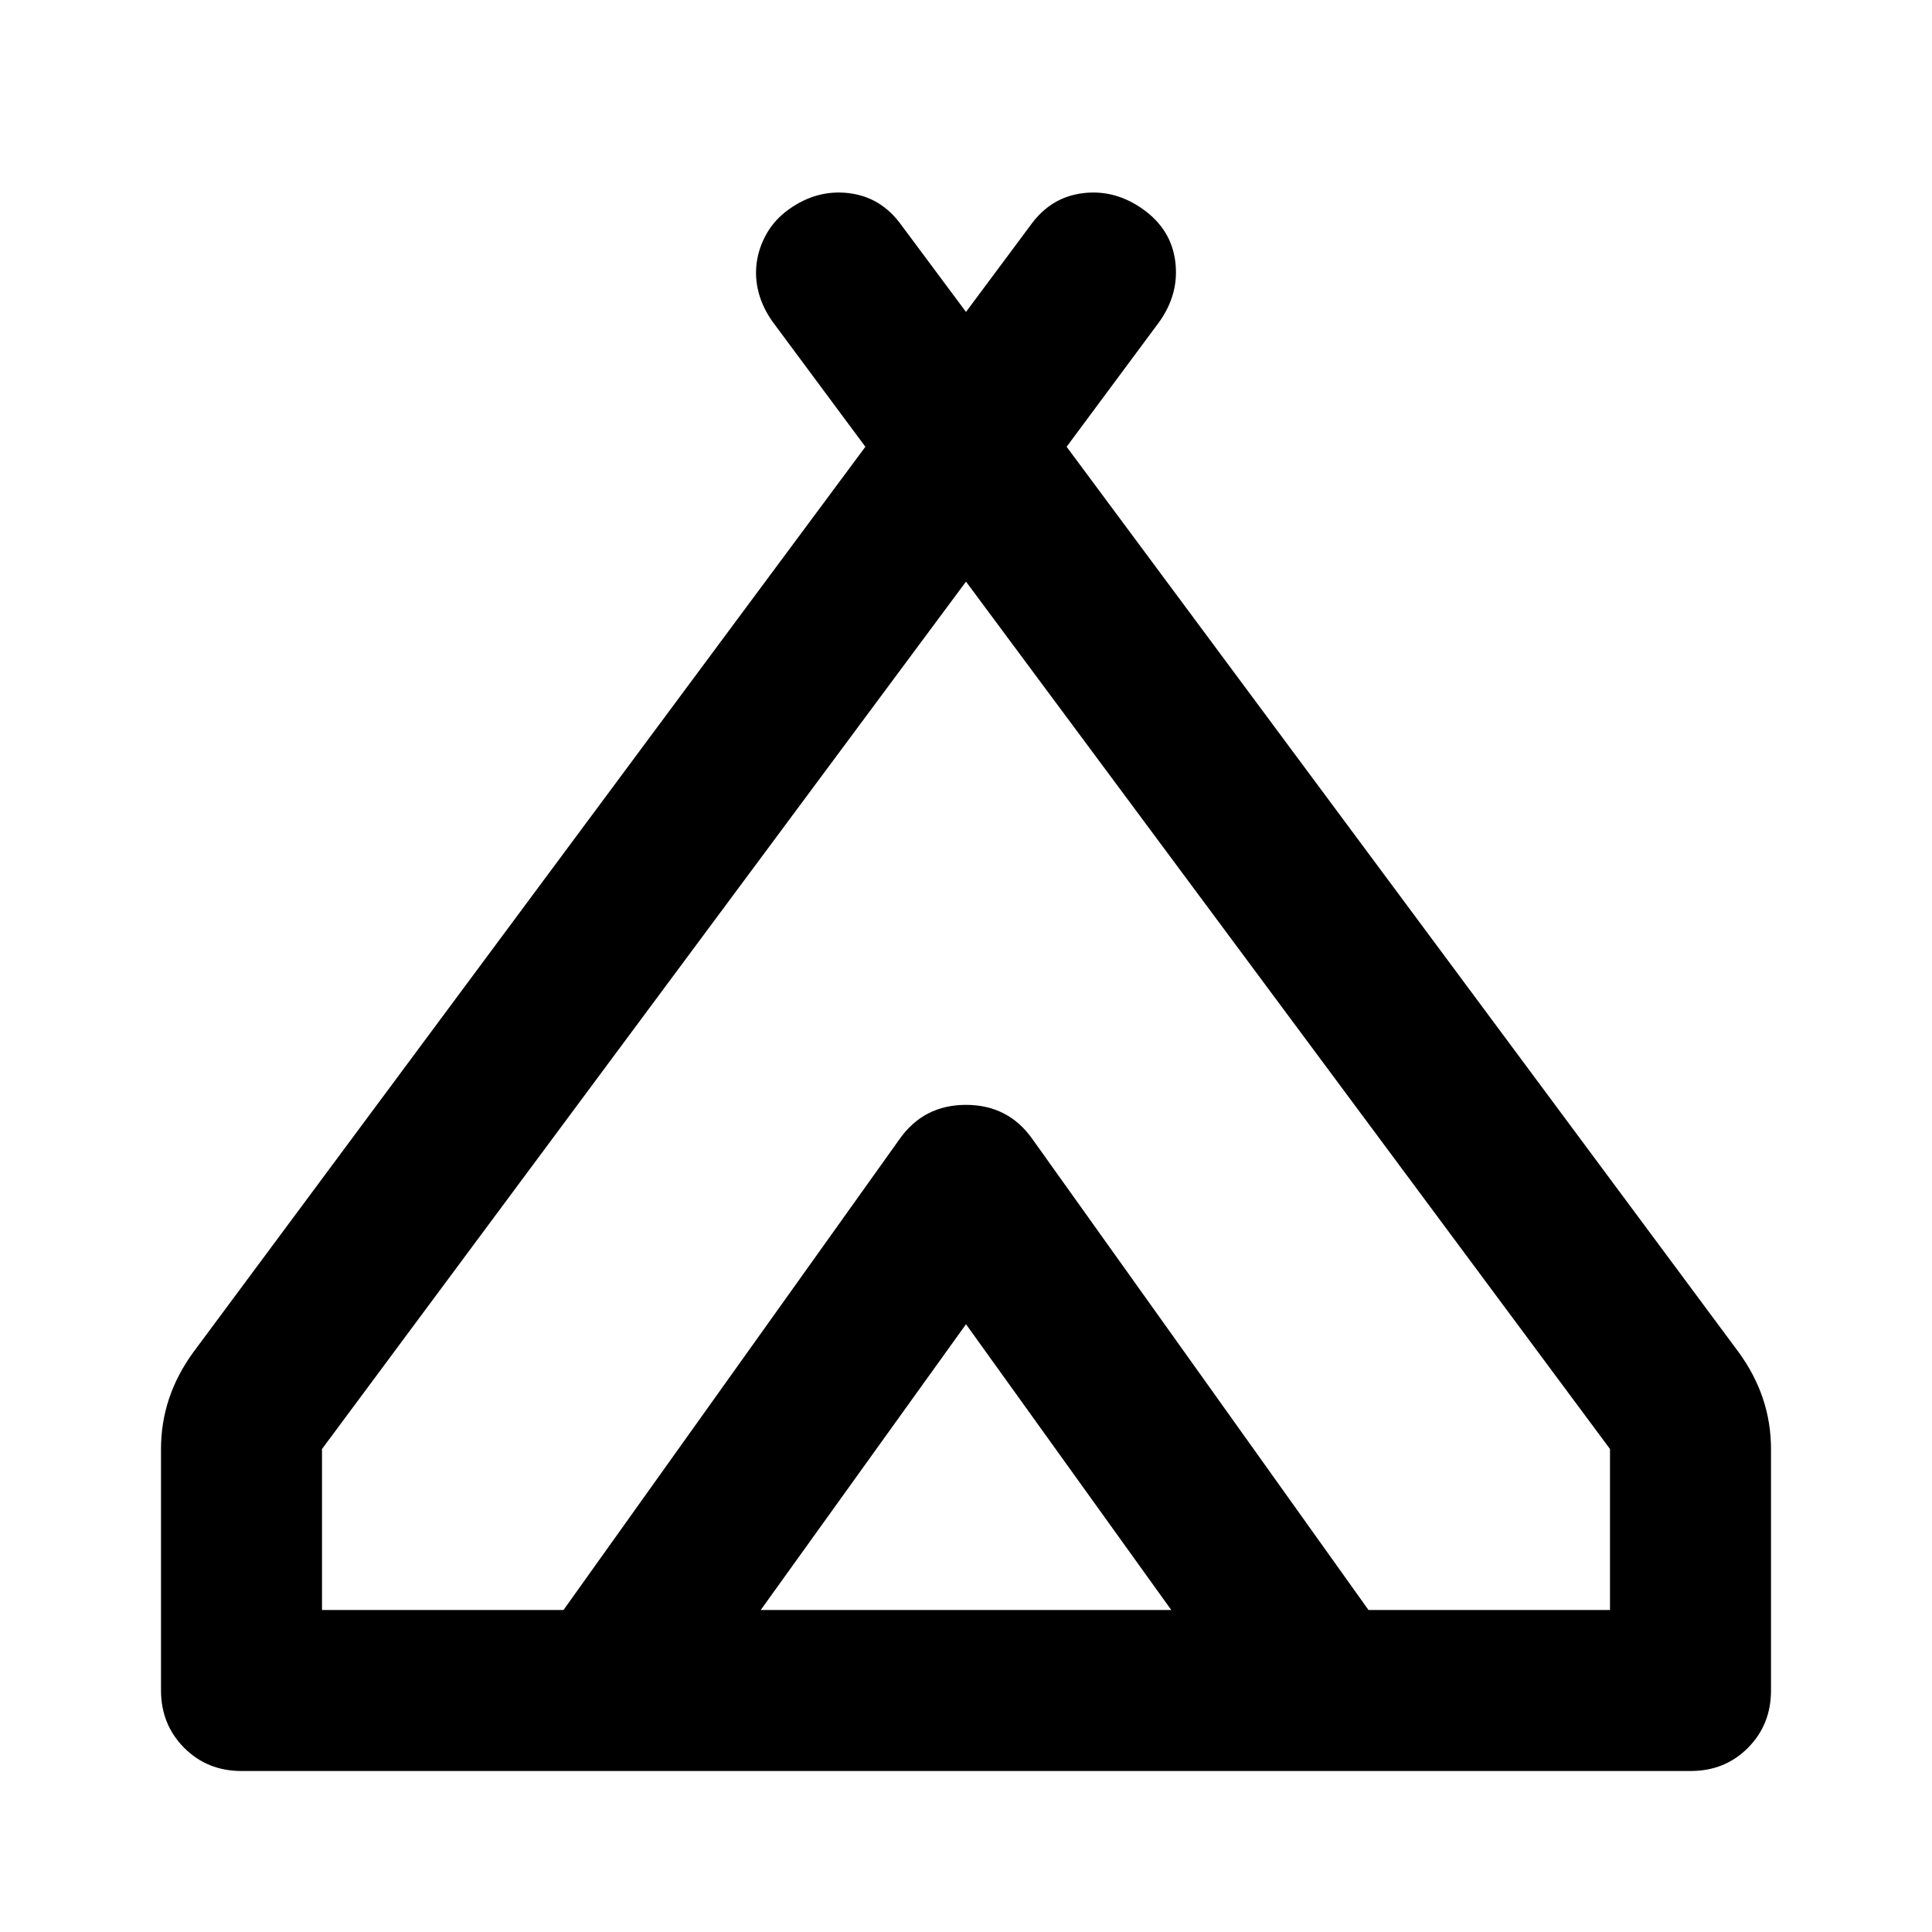
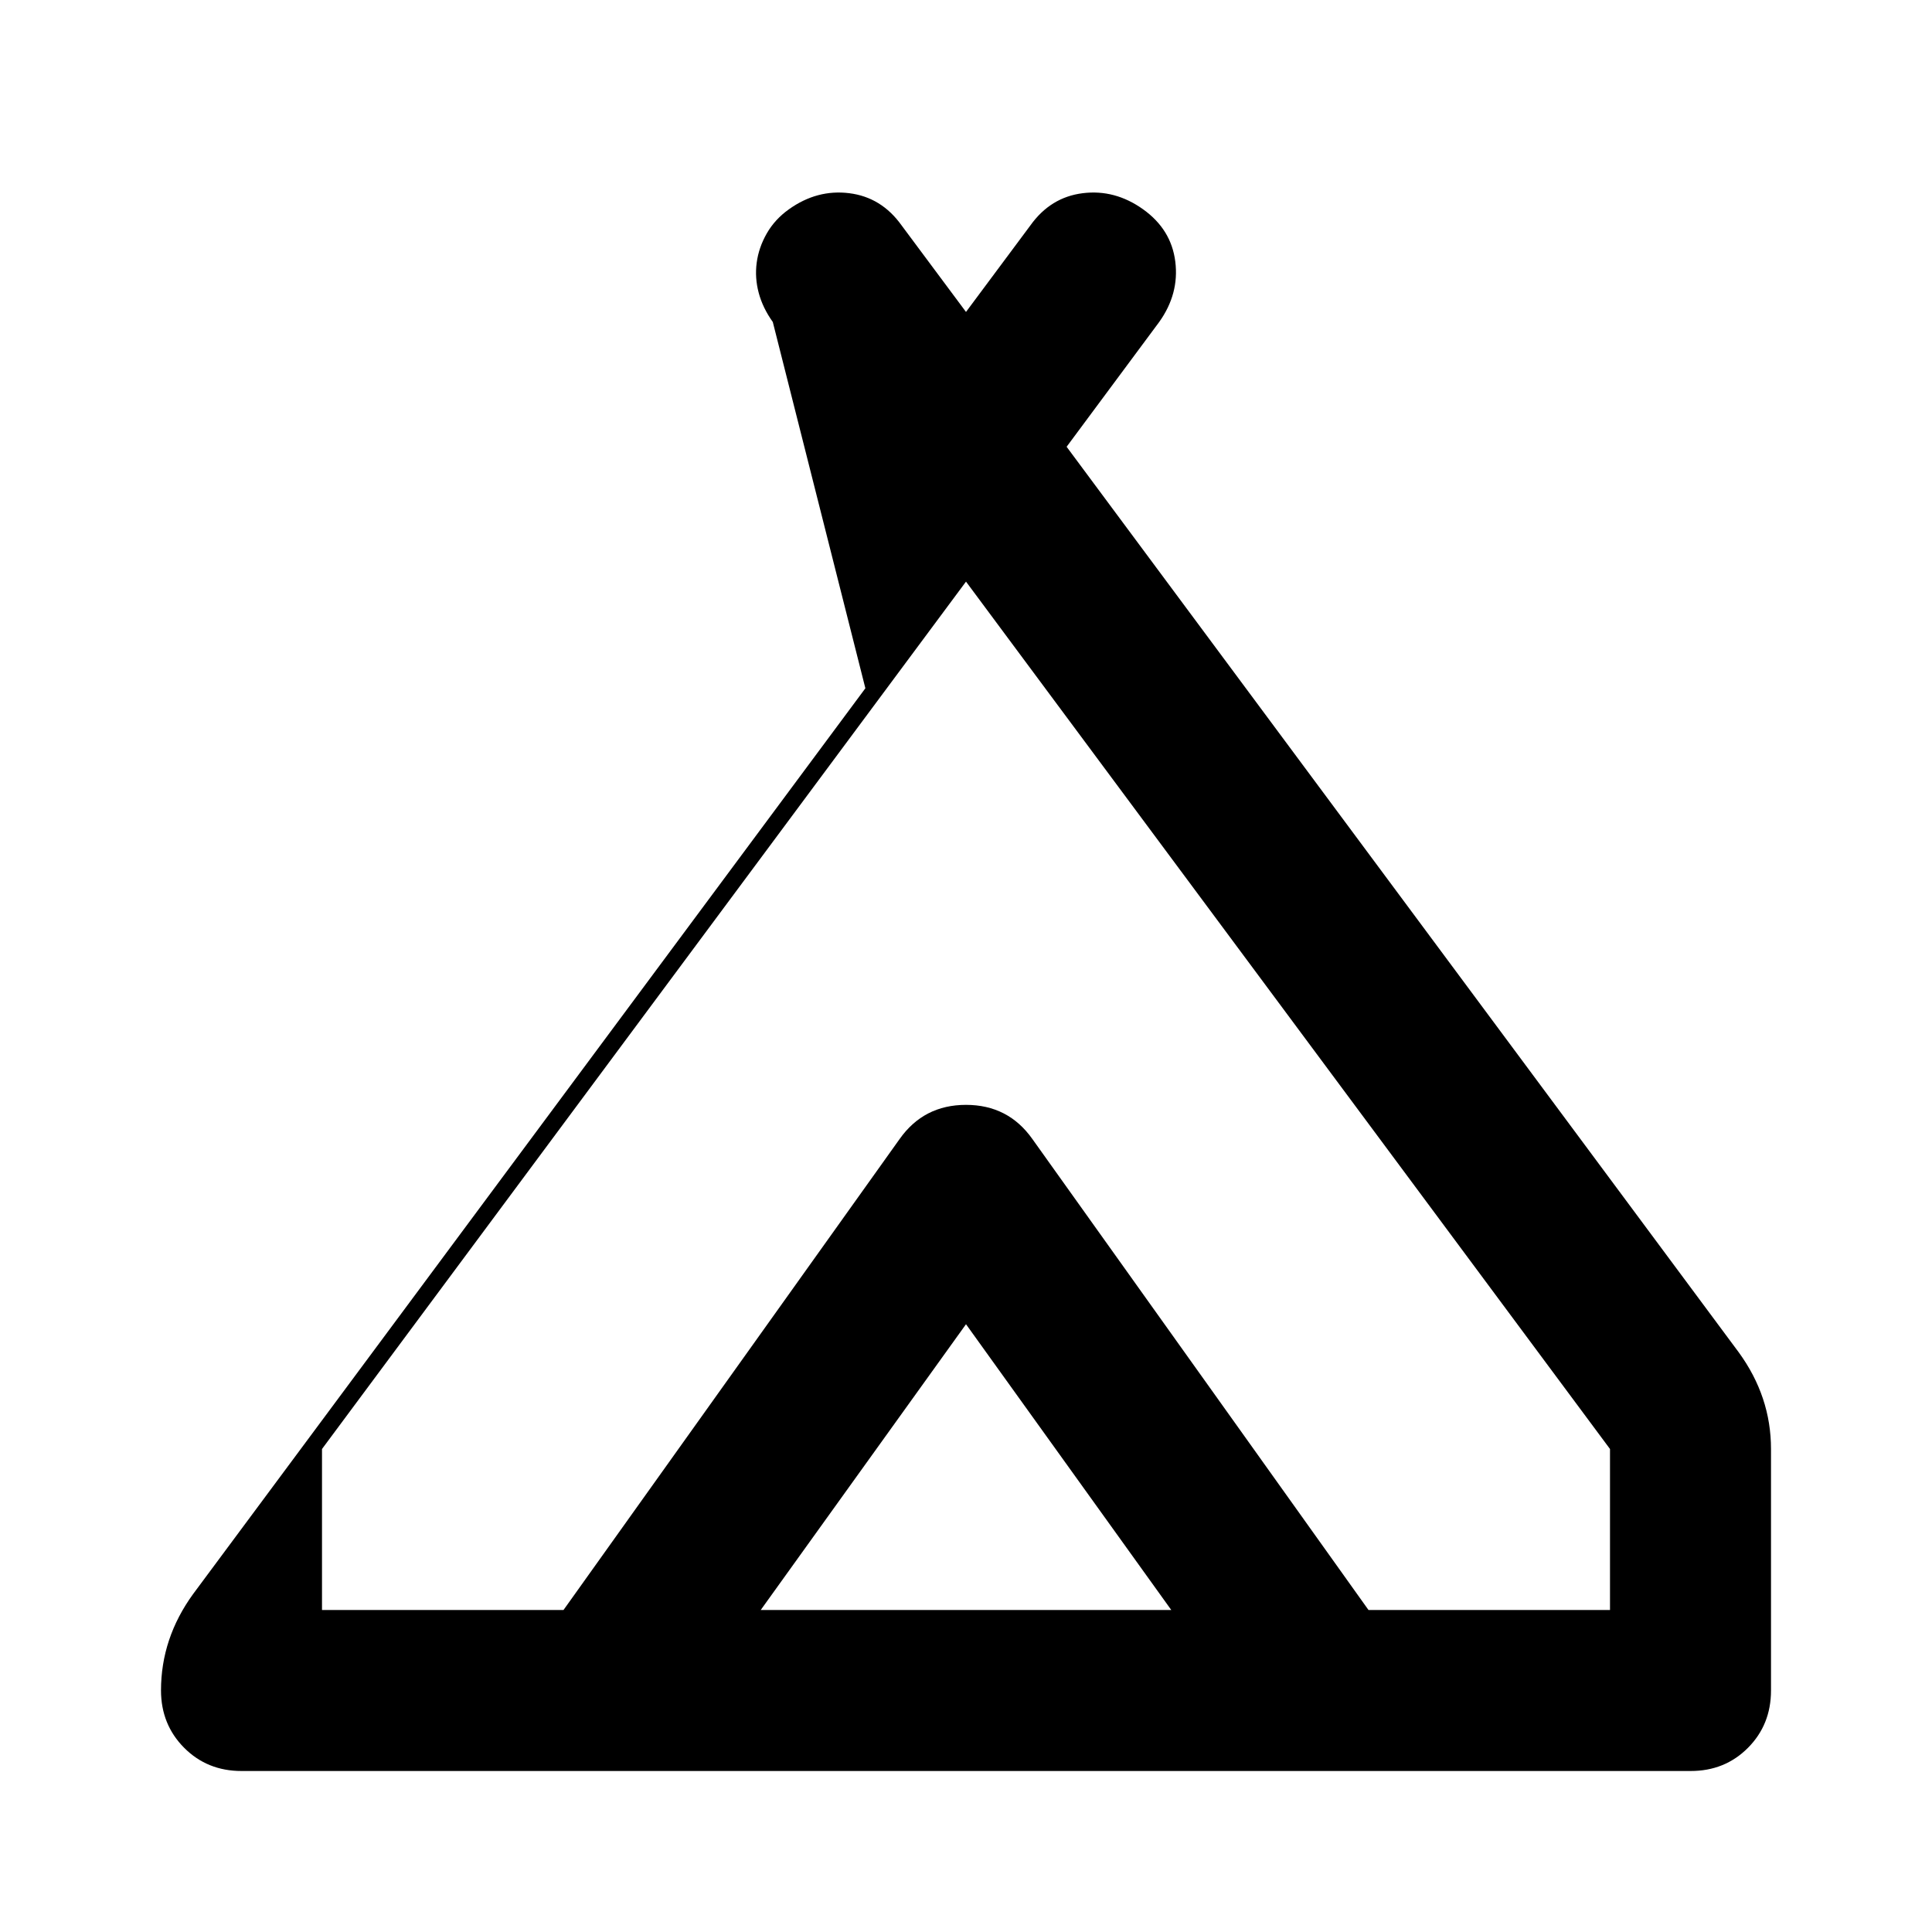
<svg xmlns="http://www.w3.org/2000/svg" width="800" height="800" viewBox="0 0 24 24">
-   <path fill="currentColor" d="M2 21v-3q0-.325.1-.625t.3-.575l8.35-11.25L9.6 4q-.125-.175-.175-.362T9.4 3.263t.125-.363t.275-.3q.35-.25.75-.2t.65.4l.8 1.075l.8-1.075q.25-.35.65-.4t.75.2t.4.65t-.2.75l-1.15 1.55L21.6 16.8q.2.275.3.575T22 18v3q0 .425-.287.713T21 22H3q-.425 0-.712-.288T2 21M12 7.225L4 18v2h3l4.175-5.85q.3-.425.825-.425t.825.425L17 20h3v-2zM9.45 20h5.1L12 16.45zm3.375-5.85L17 20zq-.3-.425-.825-.425t-.825.425L7 20l4.175-5.85q.3-.425.825-.425t.825.425" />
+   <path fill="currentColor" d="M2 21q0-.325.1-.625t.3-.575l8.35-11.25L9.6 4q-.125-.175-.175-.362T9.4 3.263t.125-.363t.275-.3q.35-.25.75-.2t.65.4l.8 1.075l.8-1.075q.25-.35.65-.4t.75.2t.4.65t-.2.75l-1.15 1.55L21.6 16.8q.2.275.3.575T22 18v3q0 .425-.287.713T21 22H3q-.425 0-.712-.288T2 21M12 7.225L4 18v2h3l4.175-5.85q.3-.425.825-.425t.825.425L17 20h3v-2zM9.45 20h5.1L12 16.45zm3.375-5.85L17 20zq-.3-.425-.825-.425t-.825.425L7 20l4.175-5.85q.3-.425.825-.425t.825.425" />
</svg>